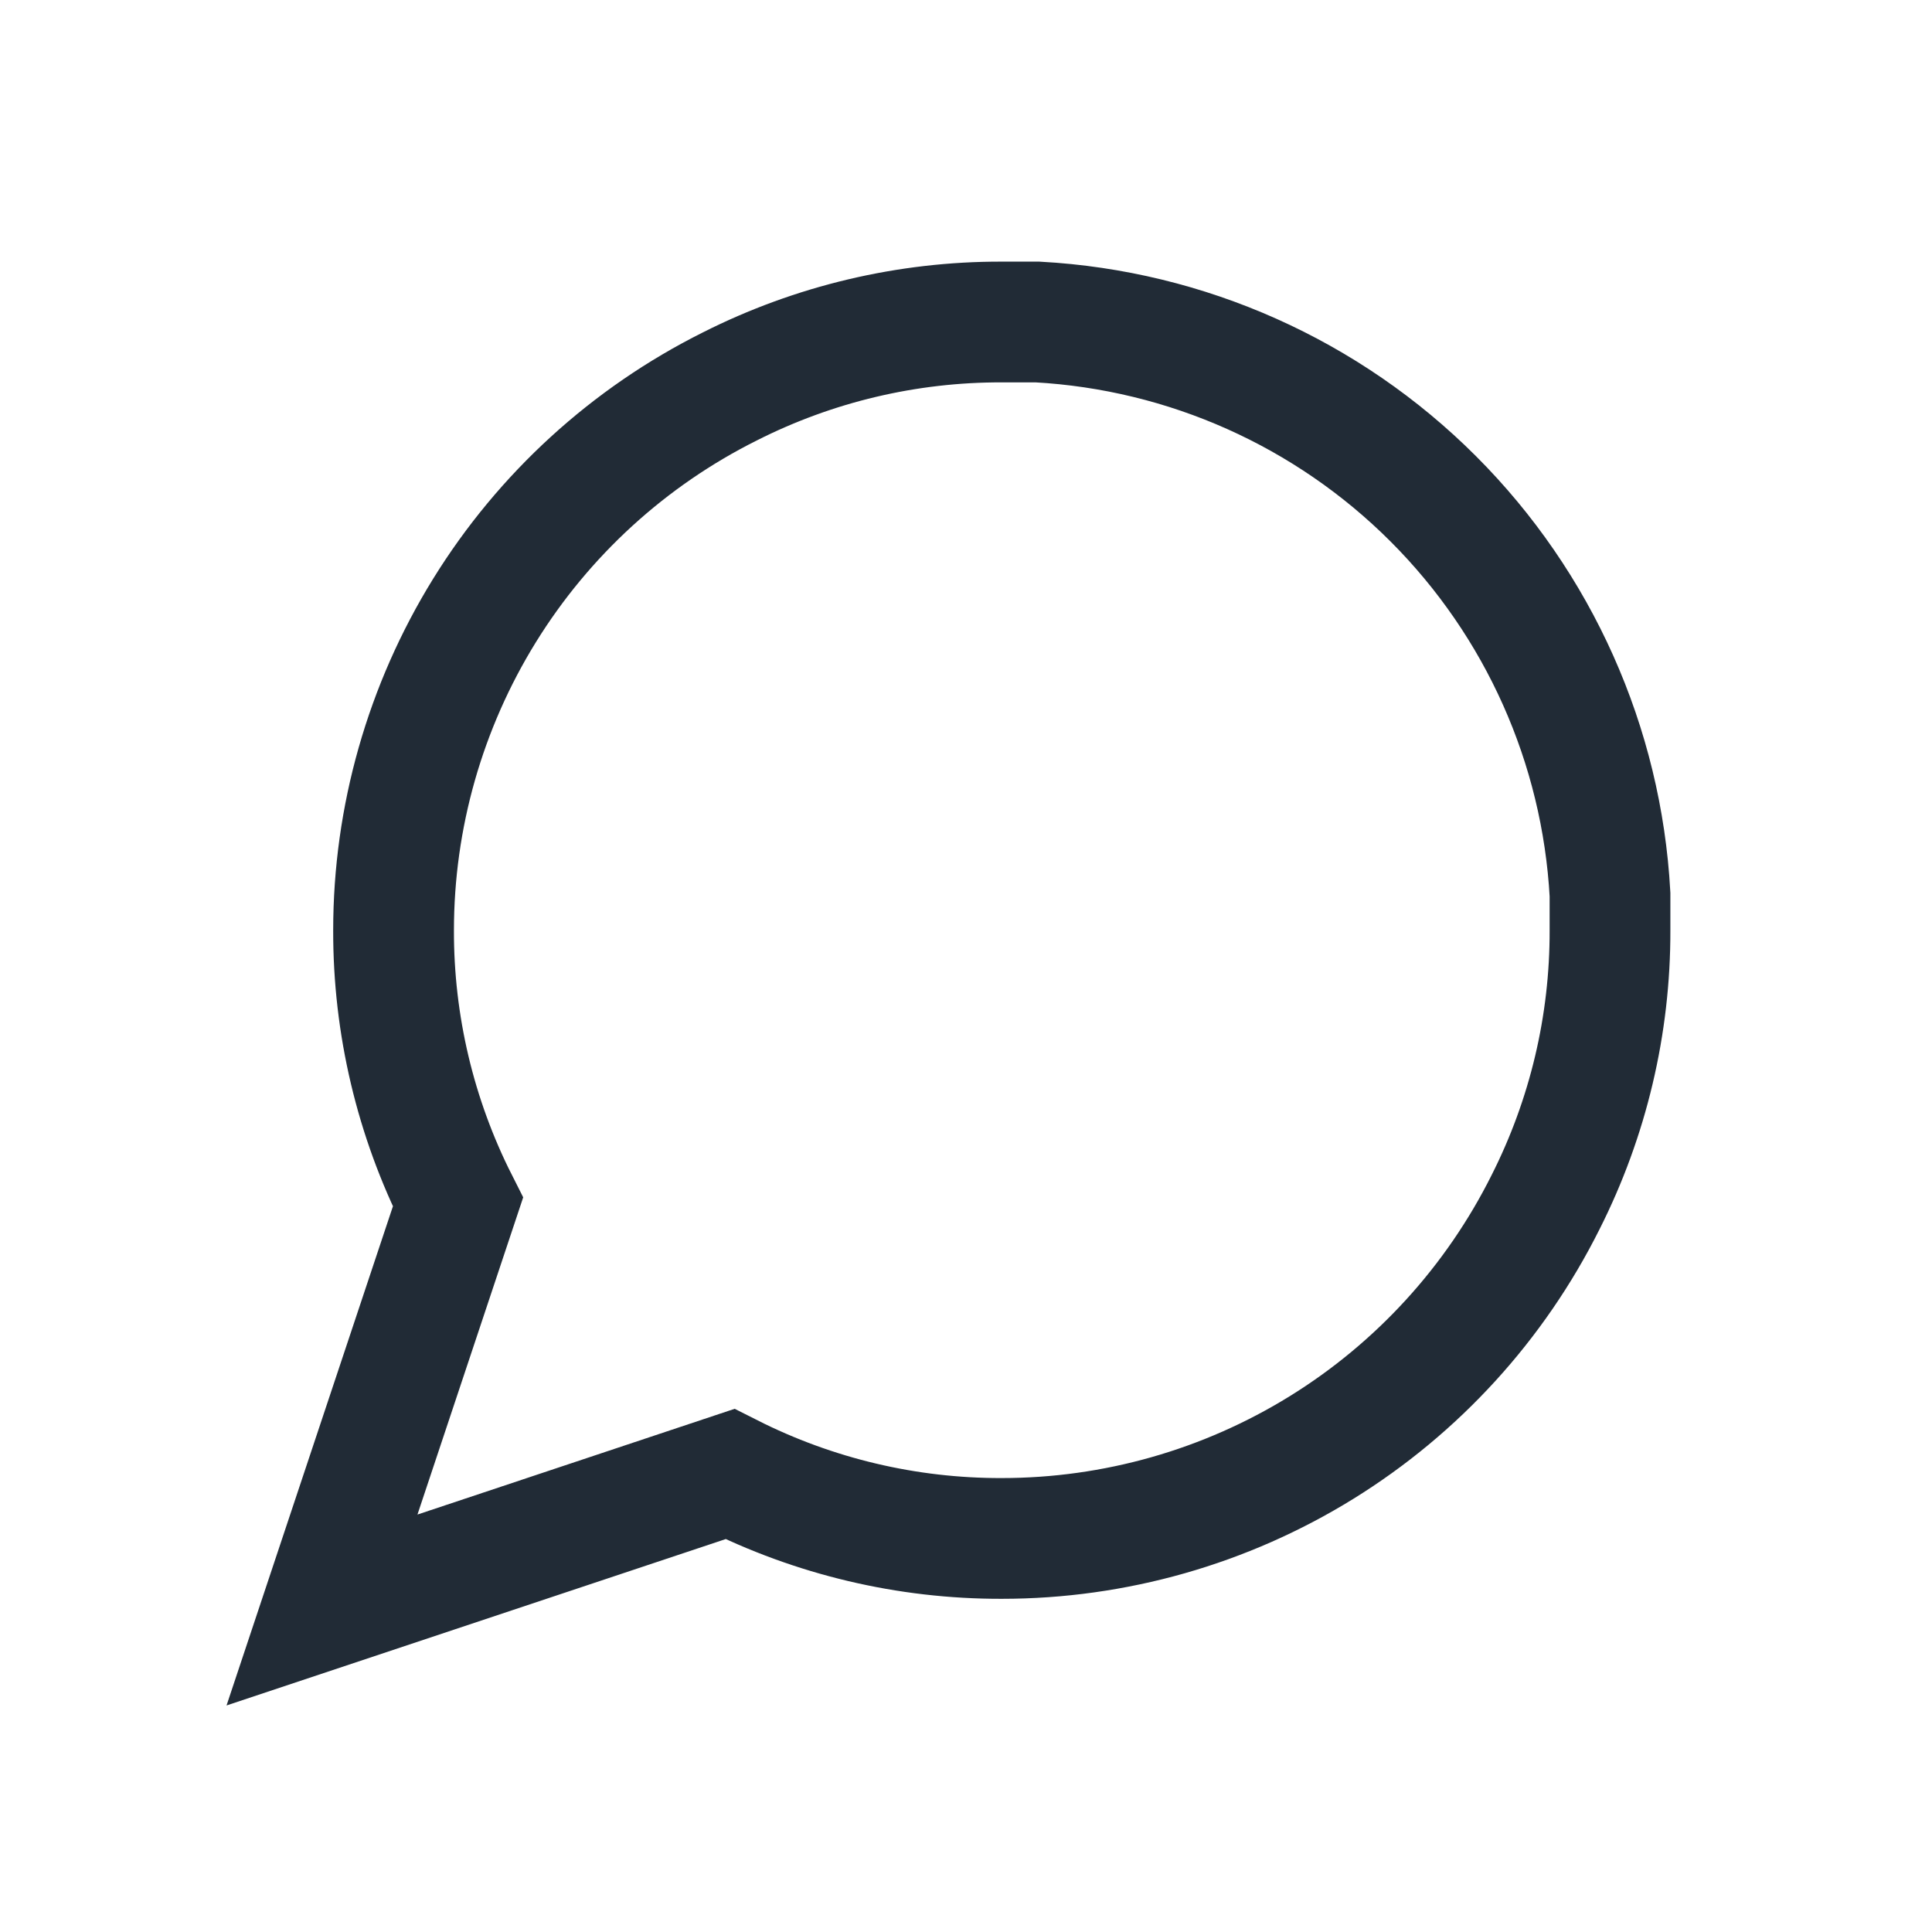
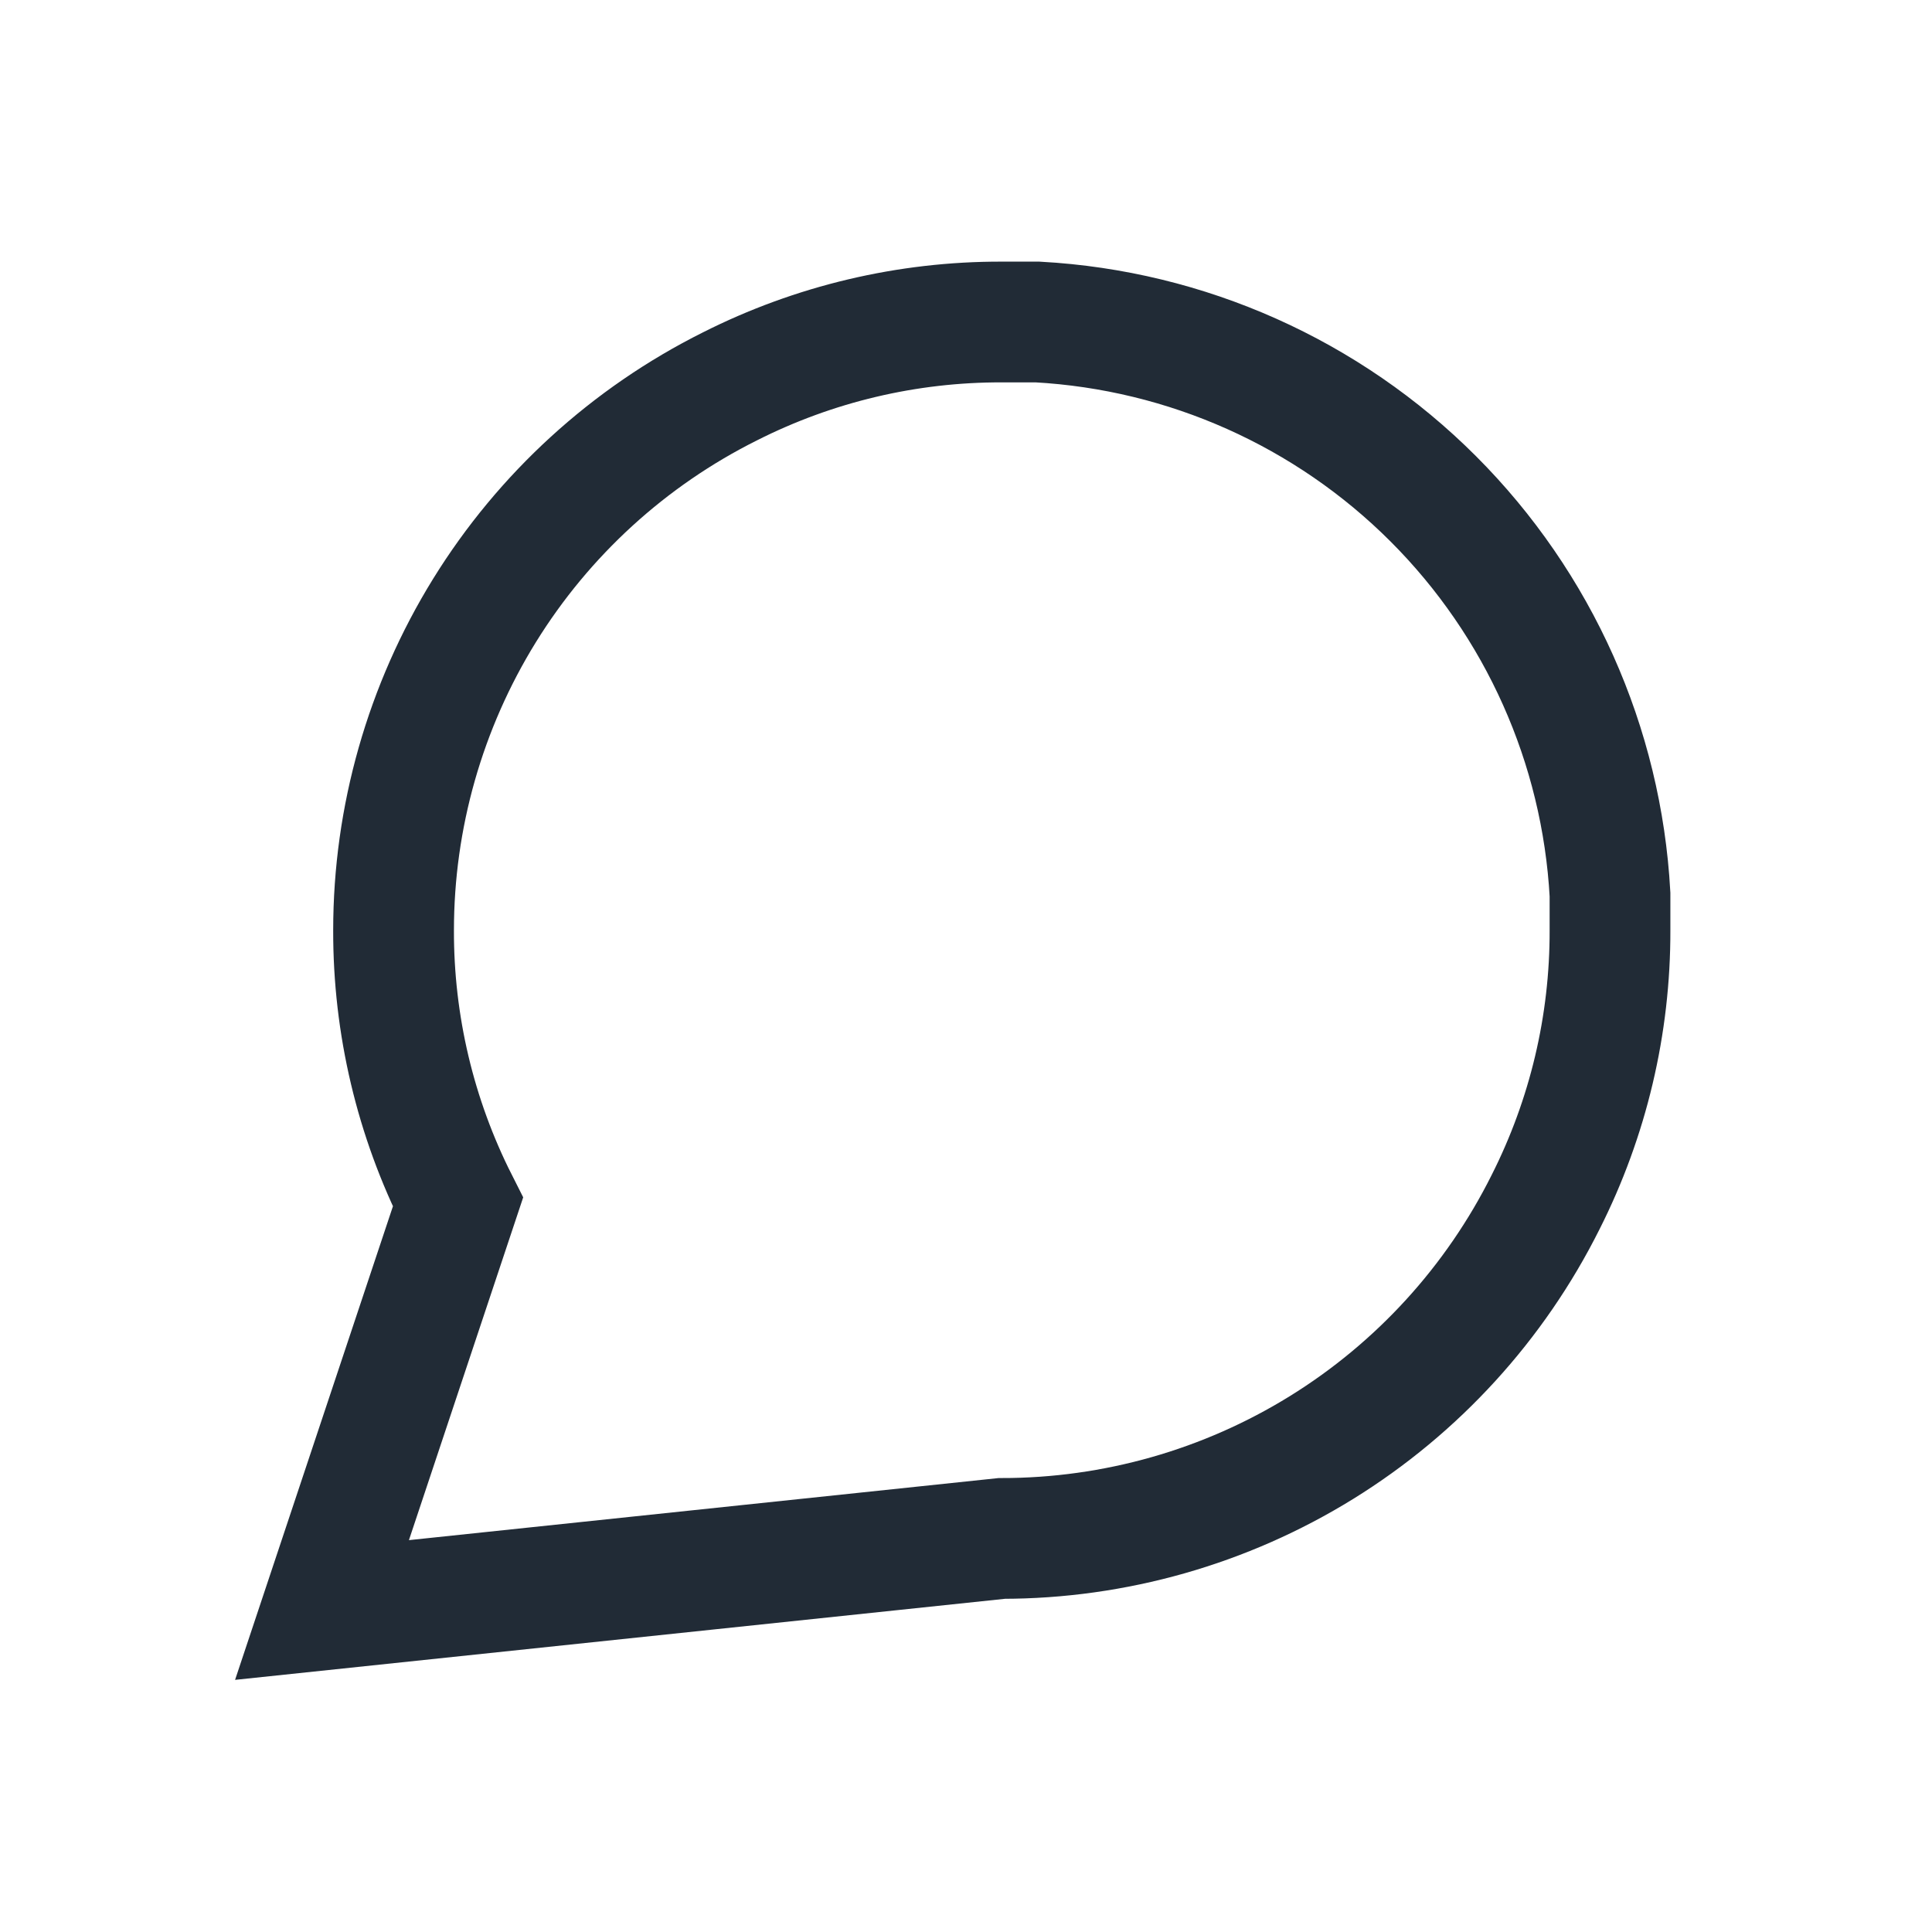
<svg xmlns="http://www.w3.org/2000/svg" width="24" height="24" viewBox="0 0 24 24" fill="none">
-   <rect opacity="0.01" width="24" height="24" fill="#D7D7D7" />
-   <path d="M20 11.556C20.003 12.729 19.729 13.886 19.2 14.933C18.573 16.188 17.609 17.244 16.416 17.982C15.222 18.72 13.847 19.111 12.444 19.111C11.271 19.114 10.114 18.84 9.067 18.311L4 20L5.689 14.933C5.16 13.886 4.886 12.729 4.889 11.556C4.889 10.153 5.281 8.778 6.018 7.585C6.756 6.391 7.812 5.427 9.067 4.8C10.114 4.271 11.271 3.997 12.444 4H12.889C14.742 4.102 16.492 4.884 17.804 6.196C19.116 7.508 19.898 9.258 20 11.111V11.556Z" stroke="#212B36" stroke-width="1.5" stroke-linecap="round" />
+   <path d="M20 11.556C20.003 12.729 19.729 13.886 19.2 14.933C18.573 16.188 17.609 17.244 16.416 17.982C15.222 18.72 13.847 19.111 12.444 19.111L4 20L5.689 14.933C5.16 13.886 4.886 12.729 4.889 11.556C4.889 10.153 5.281 8.778 6.018 7.585C6.756 6.391 7.812 5.427 9.067 4.8C10.114 4.271 11.271 3.997 12.444 4H12.889C14.742 4.102 16.492 4.884 17.804 6.196C19.116 7.508 19.898 9.258 20 11.111V11.556Z" stroke="#212B36" stroke-width="1.5" stroke-linecap="round" />
</svg>